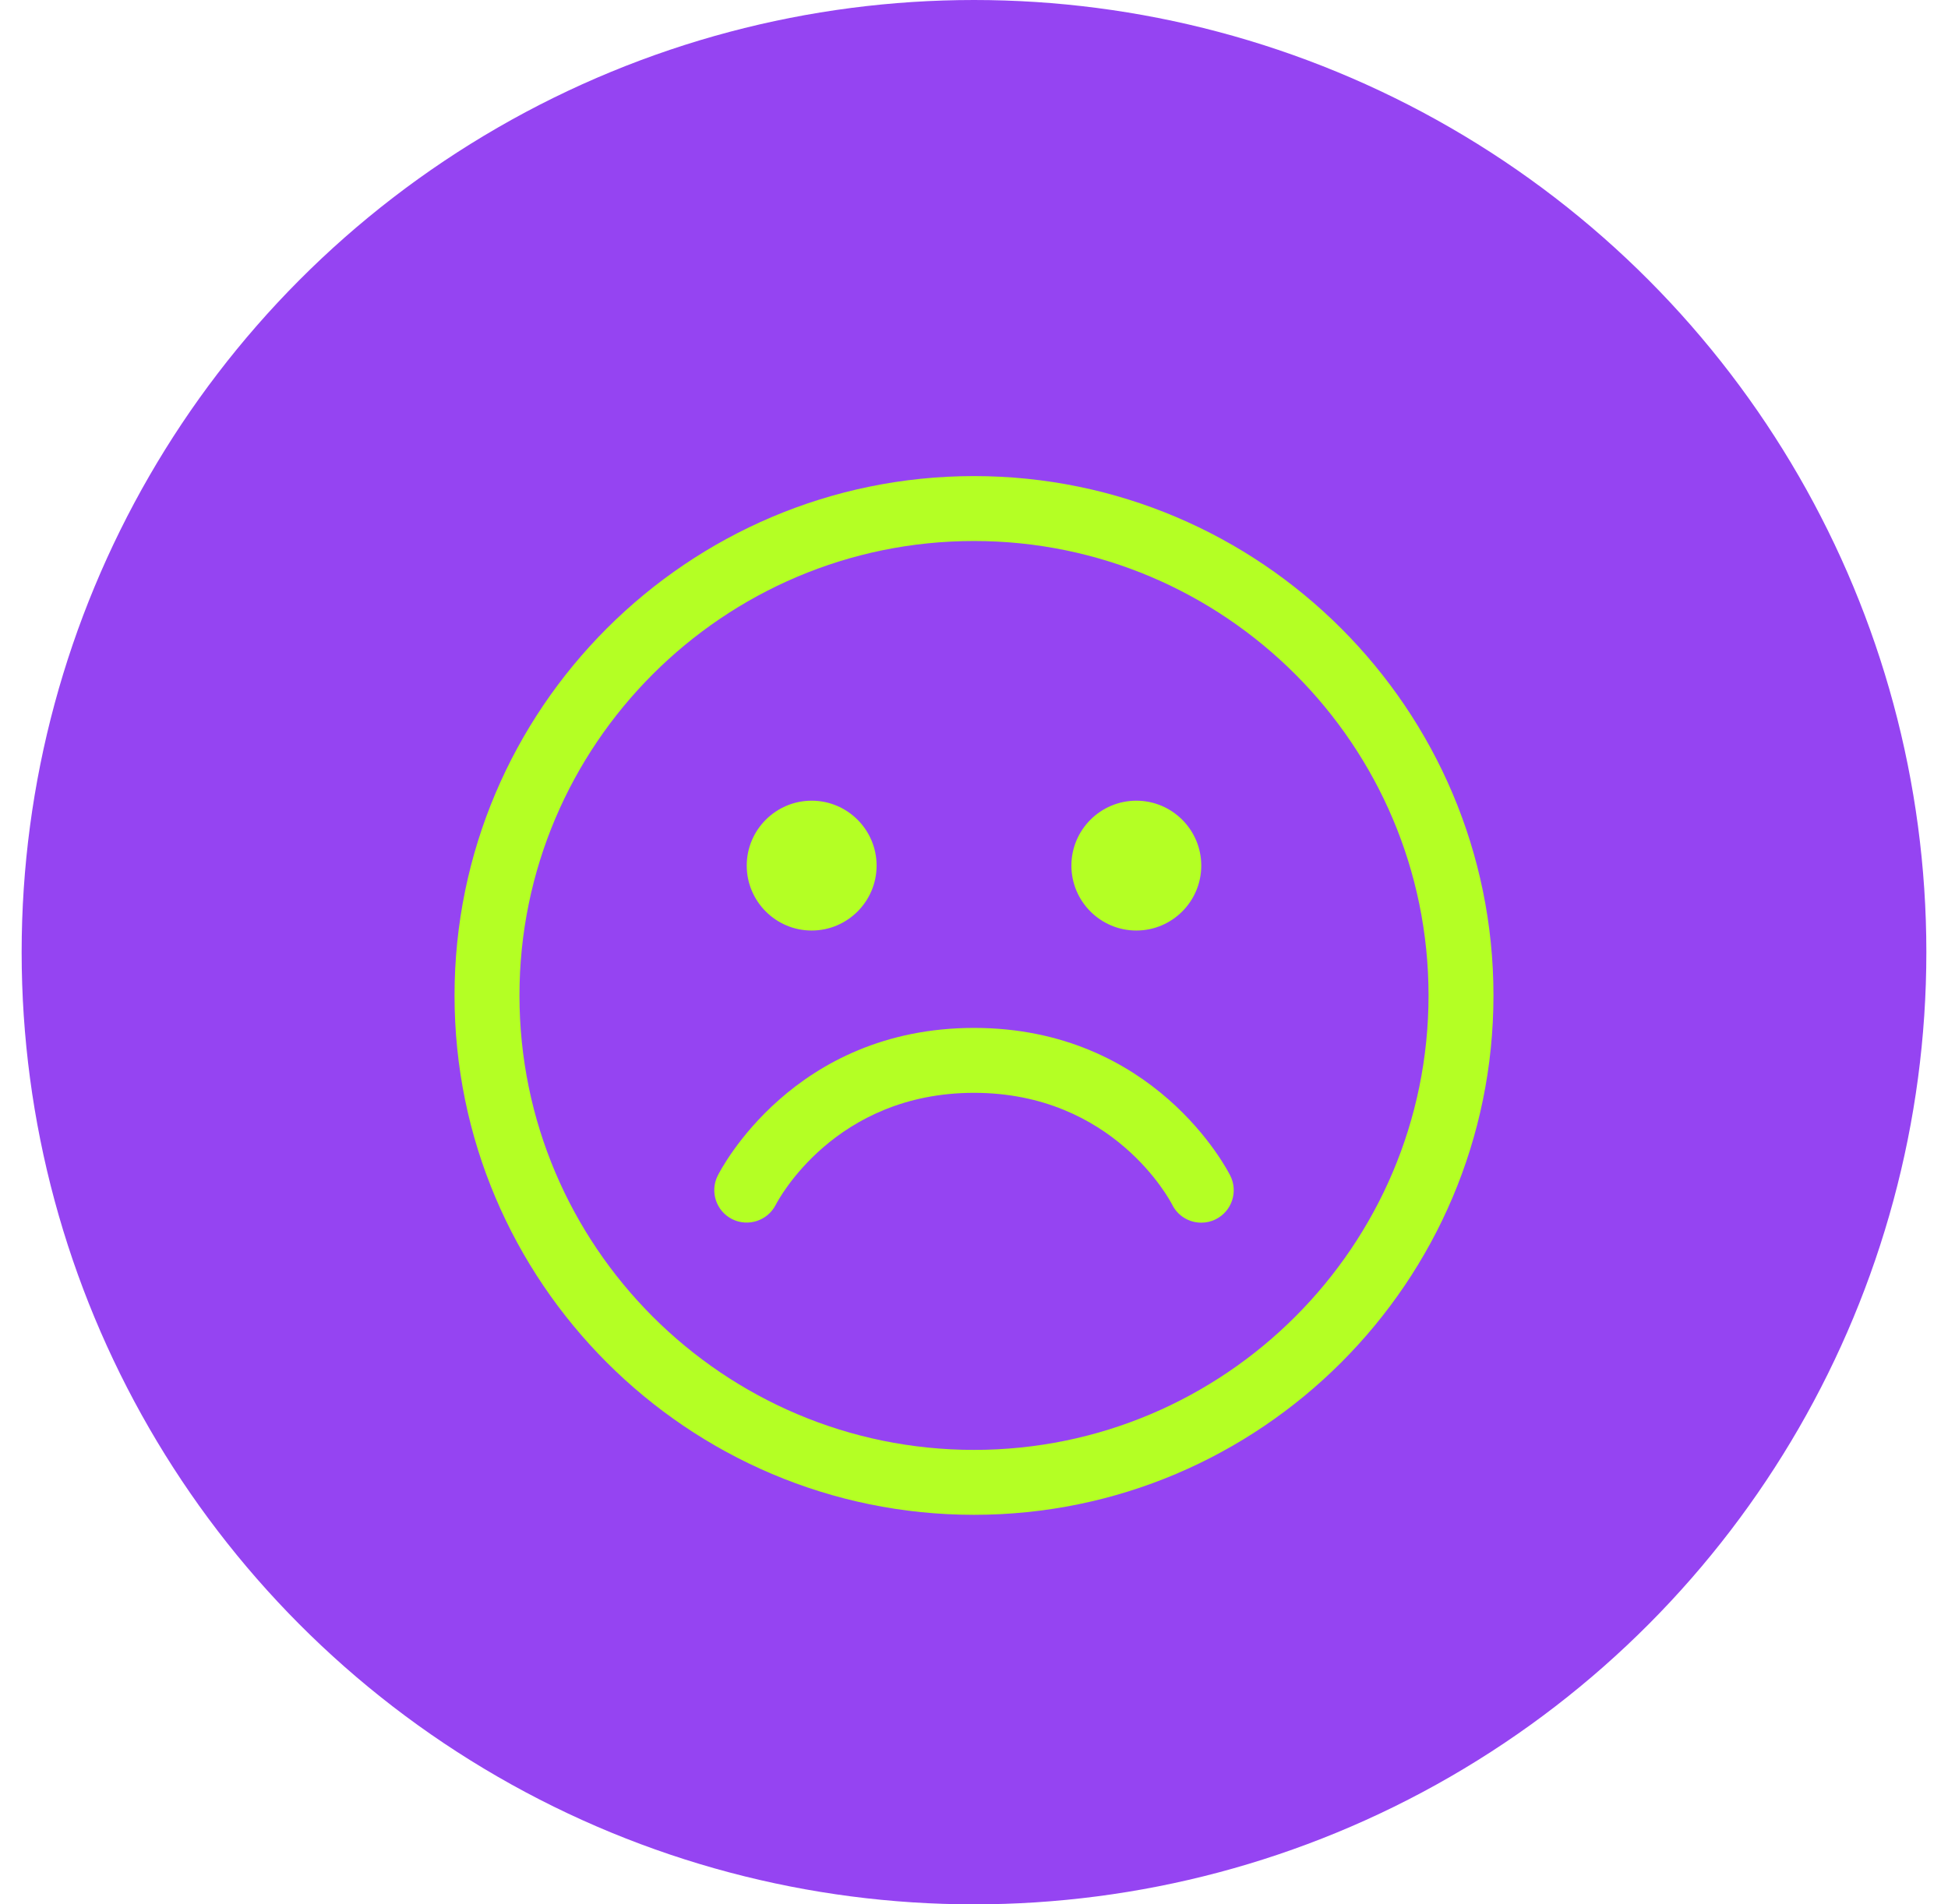
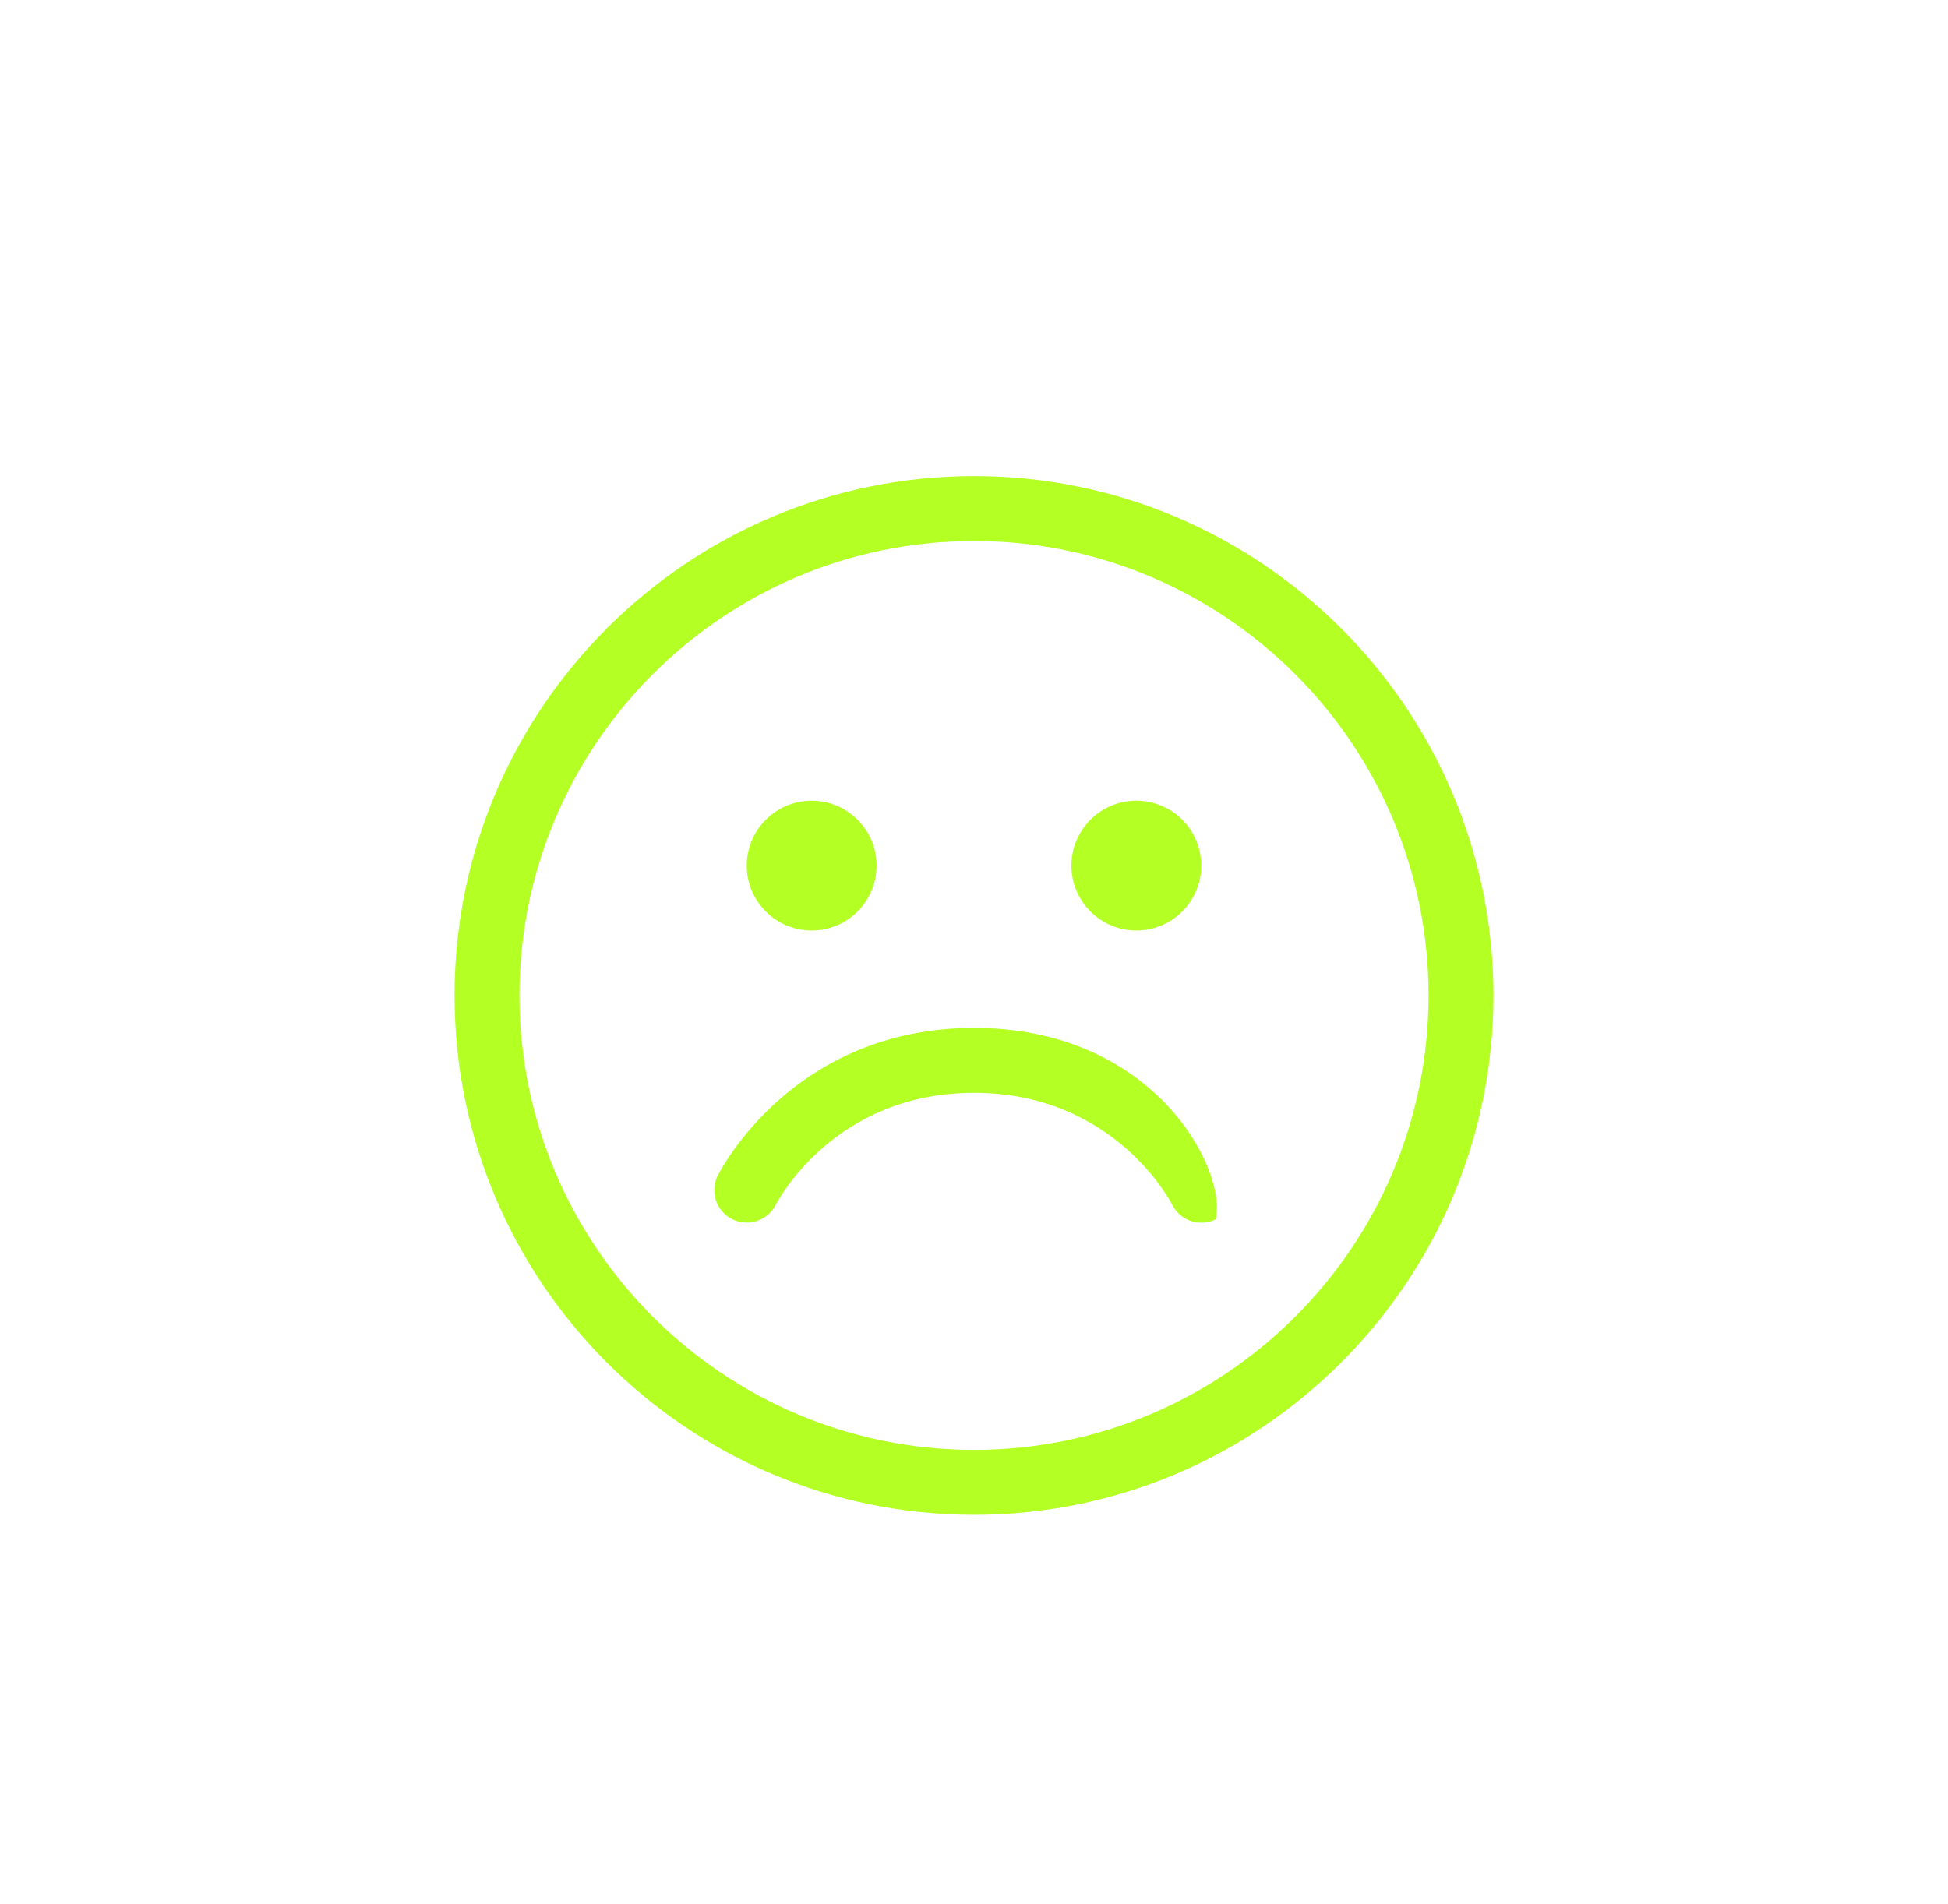
<svg xmlns="http://www.w3.org/2000/svg" width="45" height="44" viewBox="0 0 45 44" fill="none">
-   <circle cx="22.5" cy="22" r="22" fill="#9544F2" />
-   <path d="M22.5 35C15.883 35 10.5 29.617 10.5 23C10.5 16.383 15.883 11 22.5 11C29.117 11 34.5 16.383 34.5 23C34.5 29.617 29.117 35 22.5 35ZM22.5 12.5C16.71 12.5 12 17.21 12 23C12 28.79 16.71 33.5 22.5 33.5C28.29 33.5 33 28.79 33 23C33 17.21 28.29 12.5 22.5 12.5ZM28.085 28.171C28.456 27.986 28.606 27.535 28.421 27.165C28.351 27.025 26.666 23.75 22.5 23.75C18.334 23.75 16.649 27.025 16.579 27.165C16.395 27.534 16.544 27.981 16.912 28.168C17.281 28.353 17.731 28.206 17.919 27.839C17.973 27.733 19.282 25.25 22.5 25.25C25.718 25.25 27.027 27.733 27.079 27.835C27.21 28.099 27.475 28.25 27.751 28.25C27.863 28.25 27.978 28.225 28.085 28.171ZM26.25 21.5C25.423 21.5 24.75 20.827 24.75 20C24.75 19.173 25.423 18.5 26.25 18.5C27.077 18.5 27.75 19.173 27.75 20C27.75 20.827 27.077 21.5 26.25 21.5ZM18.75 21.5C17.923 21.5 17.25 20.827 17.25 20C17.25 19.173 17.923 18.5 18.75 18.5C19.577 18.5 20.25 19.173 20.25 20C20.25 20.827 19.577 21.5 18.75 21.5Z" fill="#B4FF24" />
+   <path d="M22.5 35C15.883 35 10.5 29.617 10.5 23C10.5 16.383 15.883 11 22.5 11C29.117 11 34.5 16.383 34.5 23C34.5 29.617 29.117 35 22.5 35ZM22.5 12.5C16.71 12.5 12 17.21 12 23C12 28.79 16.71 33.5 22.5 33.5C28.29 33.5 33 28.79 33 23C33 17.21 28.29 12.5 22.5 12.5ZM28.085 28.171C28.351 27.025 26.666 23.75 22.5 23.75C18.334 23.75 16.649 27.025 16.579 27.165C16.395 27.534 16.544 27.981 16.912 28.168C17.281 28.353 17.731 28.206 17.919 27.839C17.973 27.733 19.282 25.25 22.5 25.25C25.718 25.25 27.027 27.733 27.079 27.835C27.21 28.099 27.475 28.25 27.751 28.25C27.863 28.25 27.978 28.225 28.085 28.171ZM26.25 21.5C25.423 21.5 24.75 20.827 24.75 20C24.75 19.173 25.423 18.5 26.25 18.5C27.077 18.5 27.75 19.173 27.75 20C27.75 20.827 27.077 21.5 26.25 21.5ZM18.75 21.5C17.923 21.5 17.25 20.827 17.25 20C17.25 19.173 17.923 18.5 18.75 18.5C19.577 18.5 20.25 19.173 20.25 20C20.25 20.827 19.577 21.5 18.75 21.5Z" fill="#B4FF24" />
</svg>